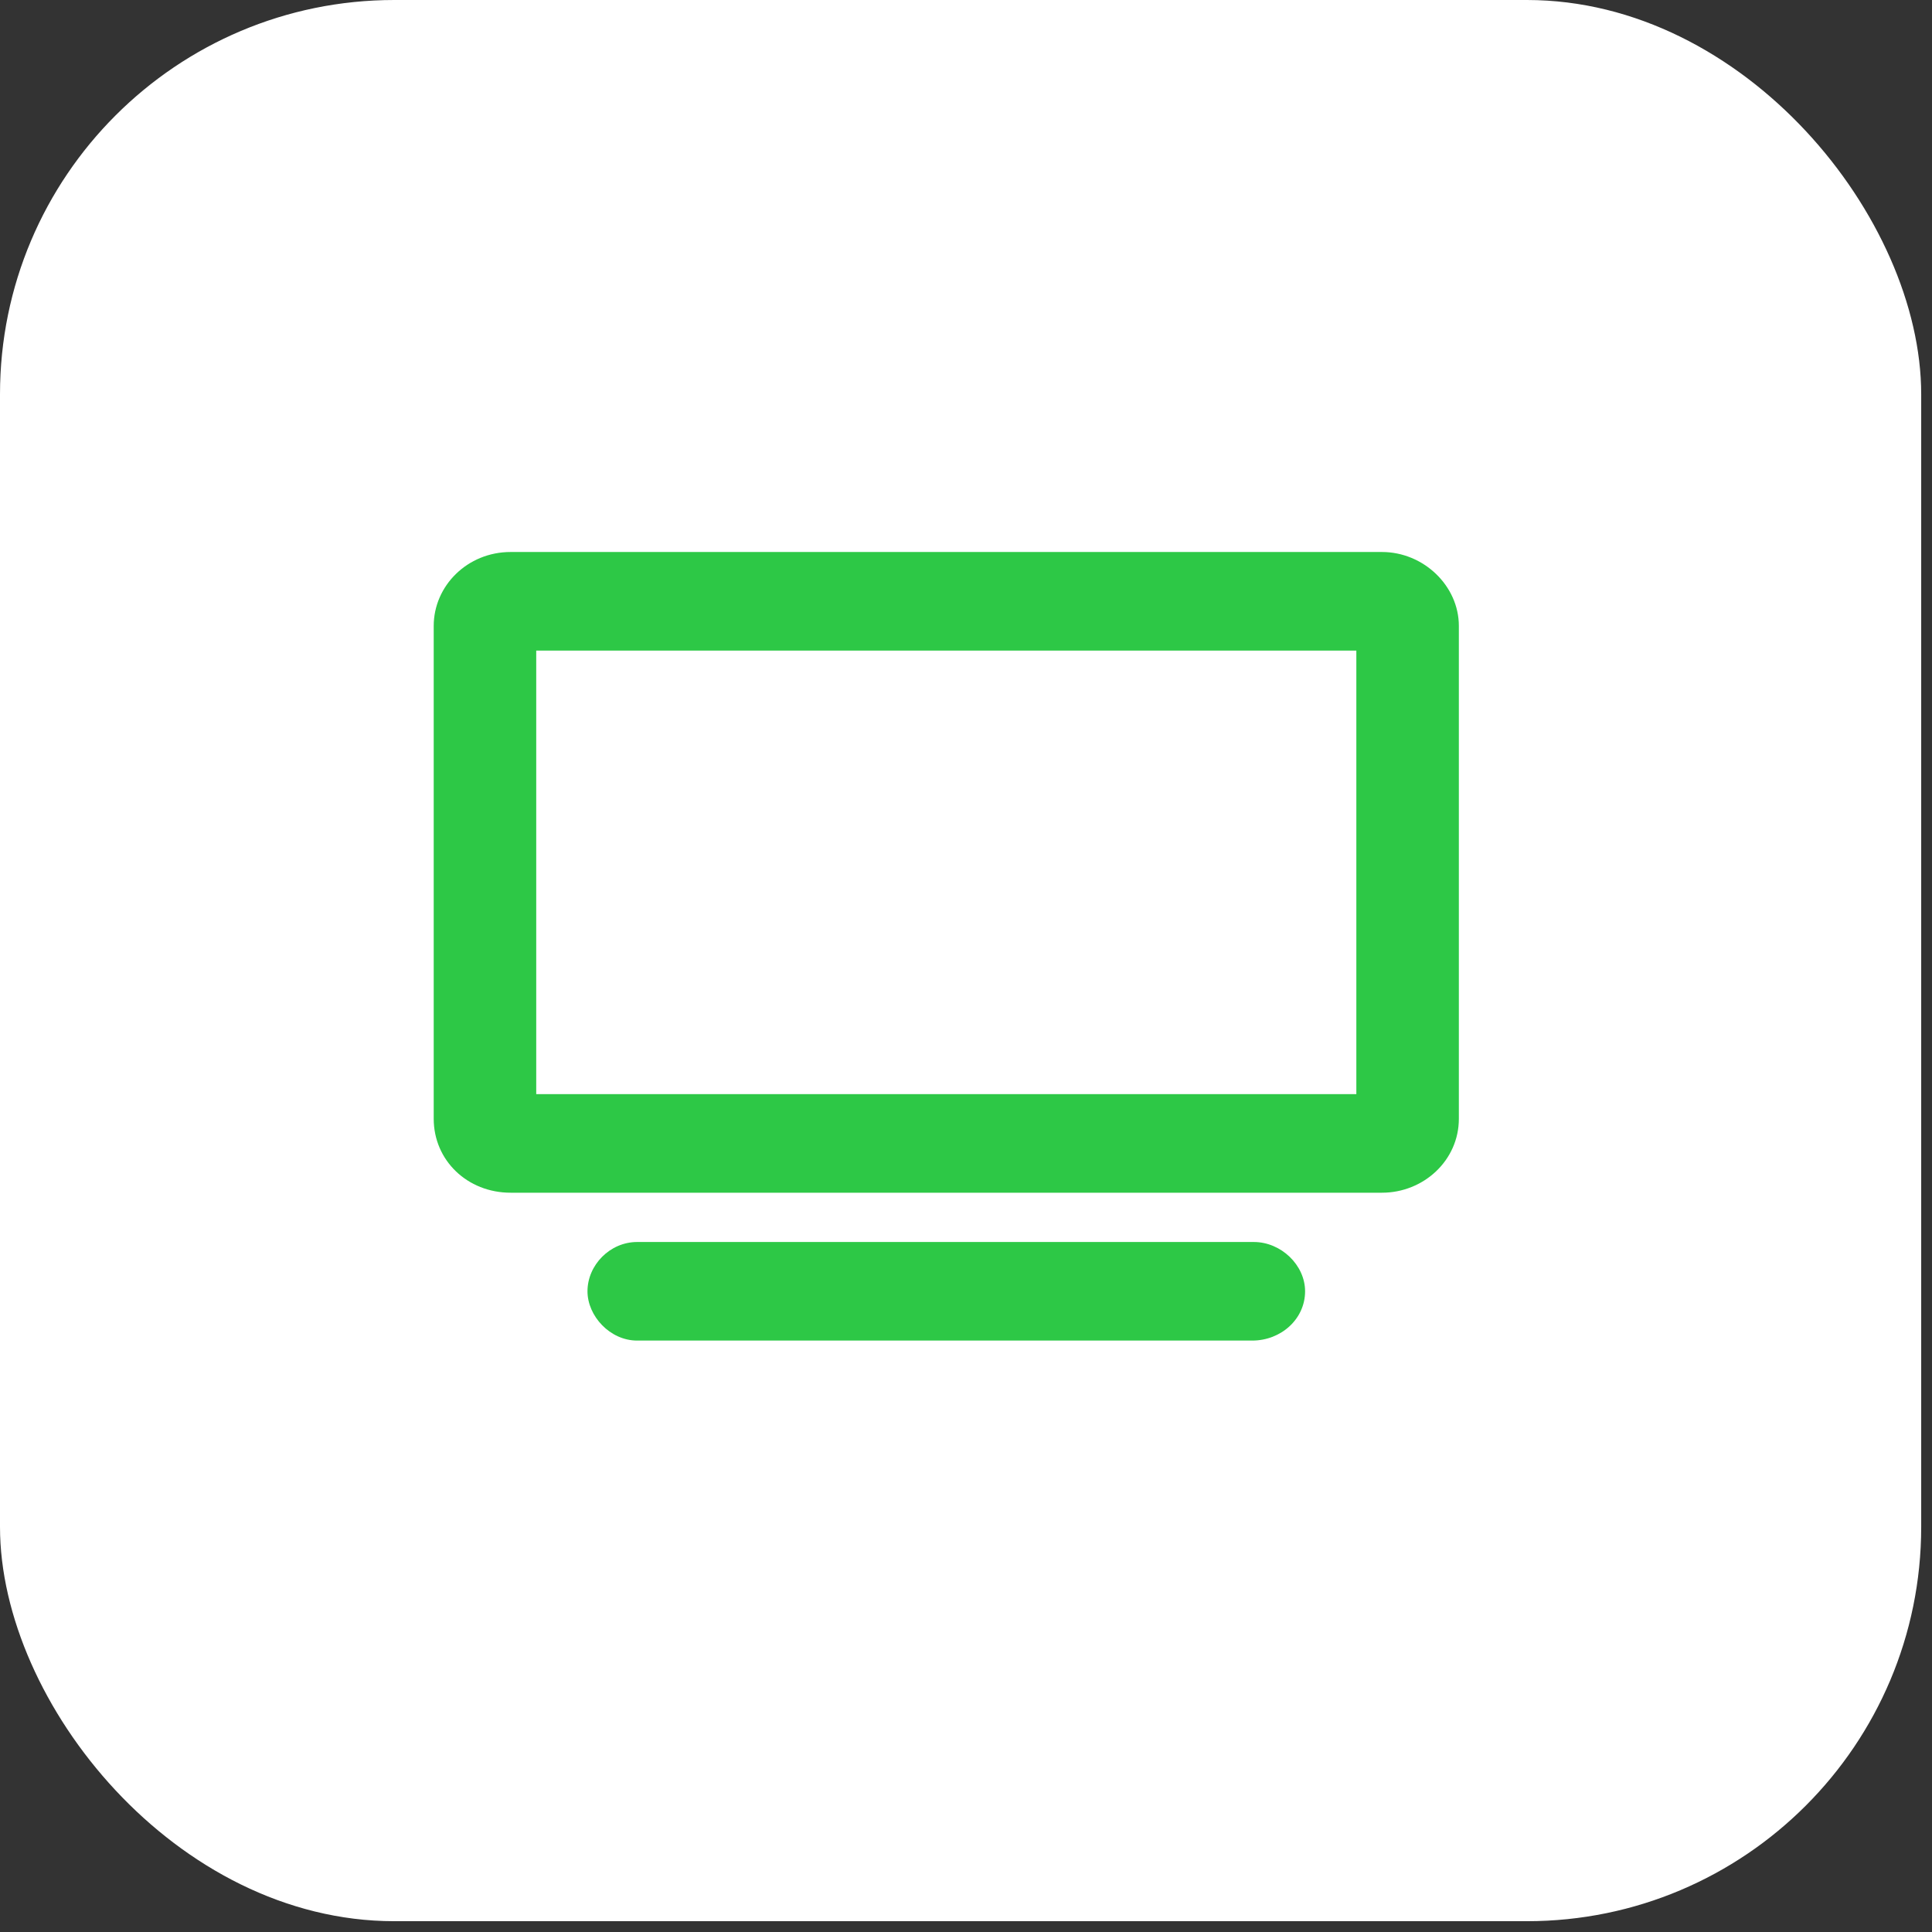
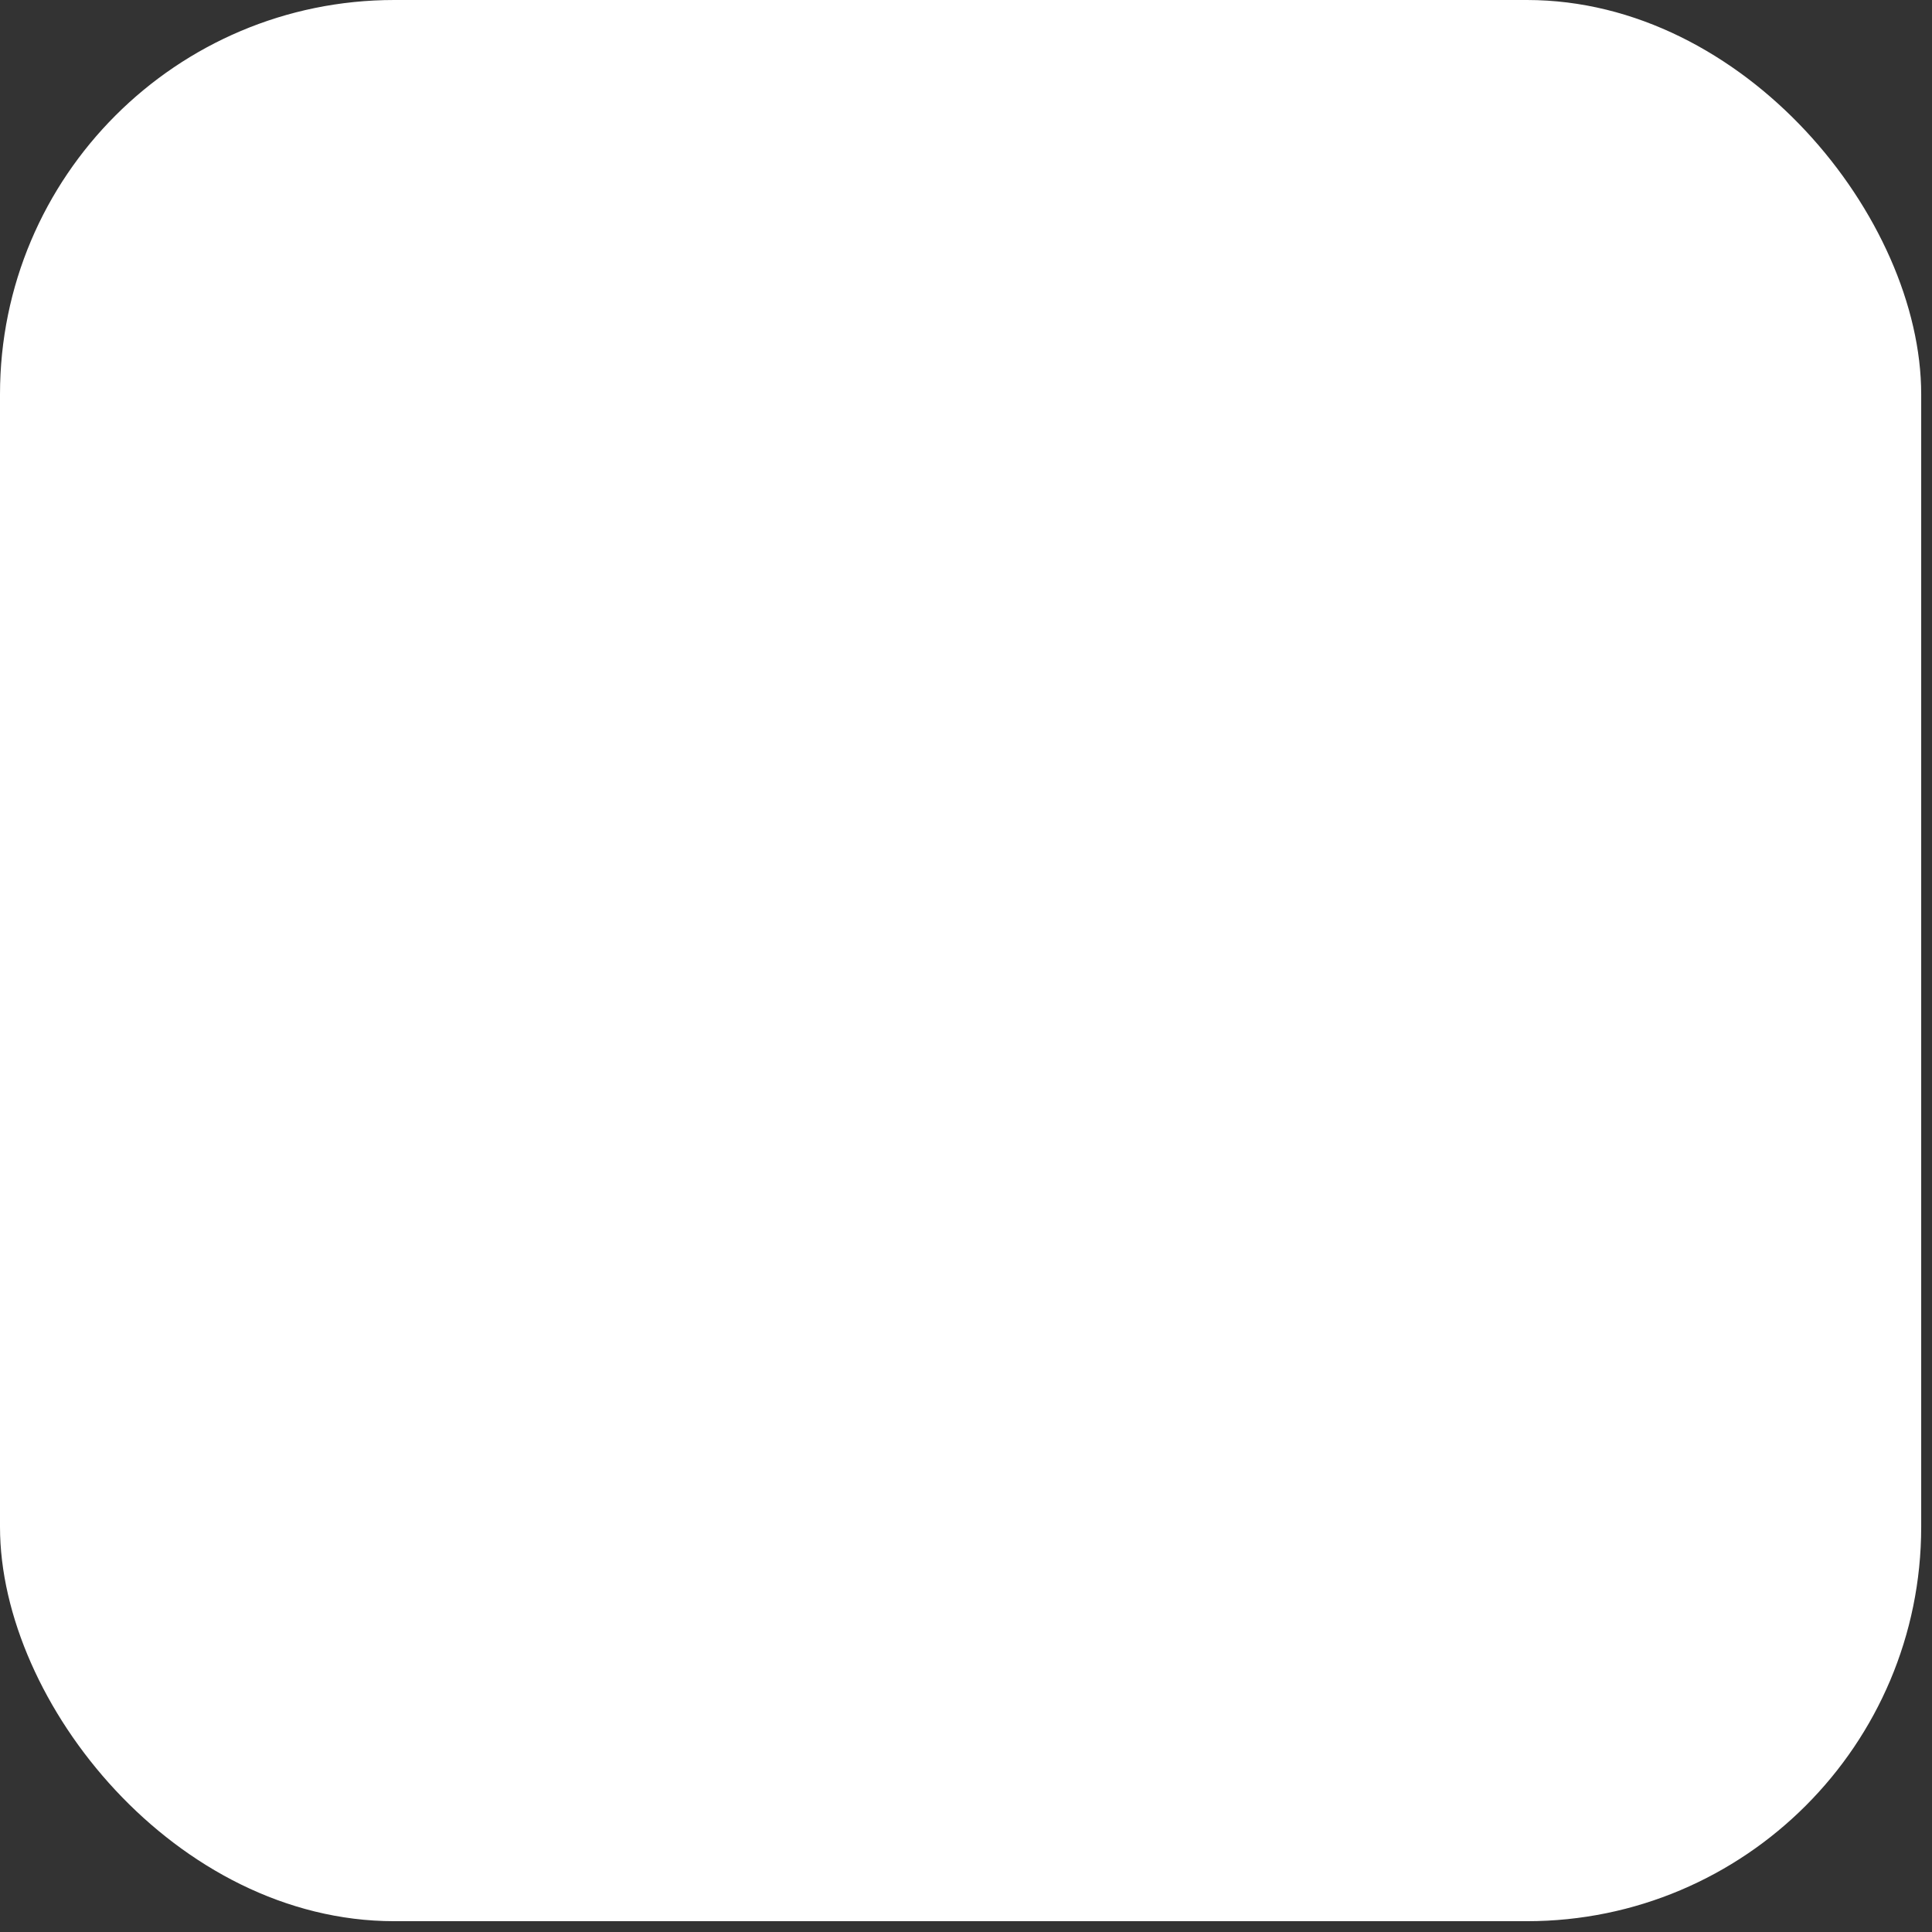
<svg xmlns="http://www.w3.org/2000/svg" width="49" height="49" viewBox="0 0 49 49" fill="none">
  <rect x="0" y="0" width="49" height="49" fill="#333333" stroke="none" />
  <rect width="48.726" height="48.726" rx="10" fill="white" />
-   <path d="M31.8 31.5H16.159C15.469 31.5 14.9 32.086 14.9 32.75C14.9 33.375 15.469 34 16.159 34H31.759C32.491 34 33.1 33.453 33.1 32.75C33.1 32.086 32.491 31.5 31.8 31.5ZM35.05 14H12.95C11.853 14 11 14.859 11 15.875V28.375C11 29.43 11.853 30.25 12.95 30.25H35.05C36.106 30.25 37 29.43 37 28.375V15.875C37 14.859 36.106 14 35.05 14ZM34.4 27.75H13.6V16.5H34.4V27.75Z" fill="#2DC846" />
</svg>